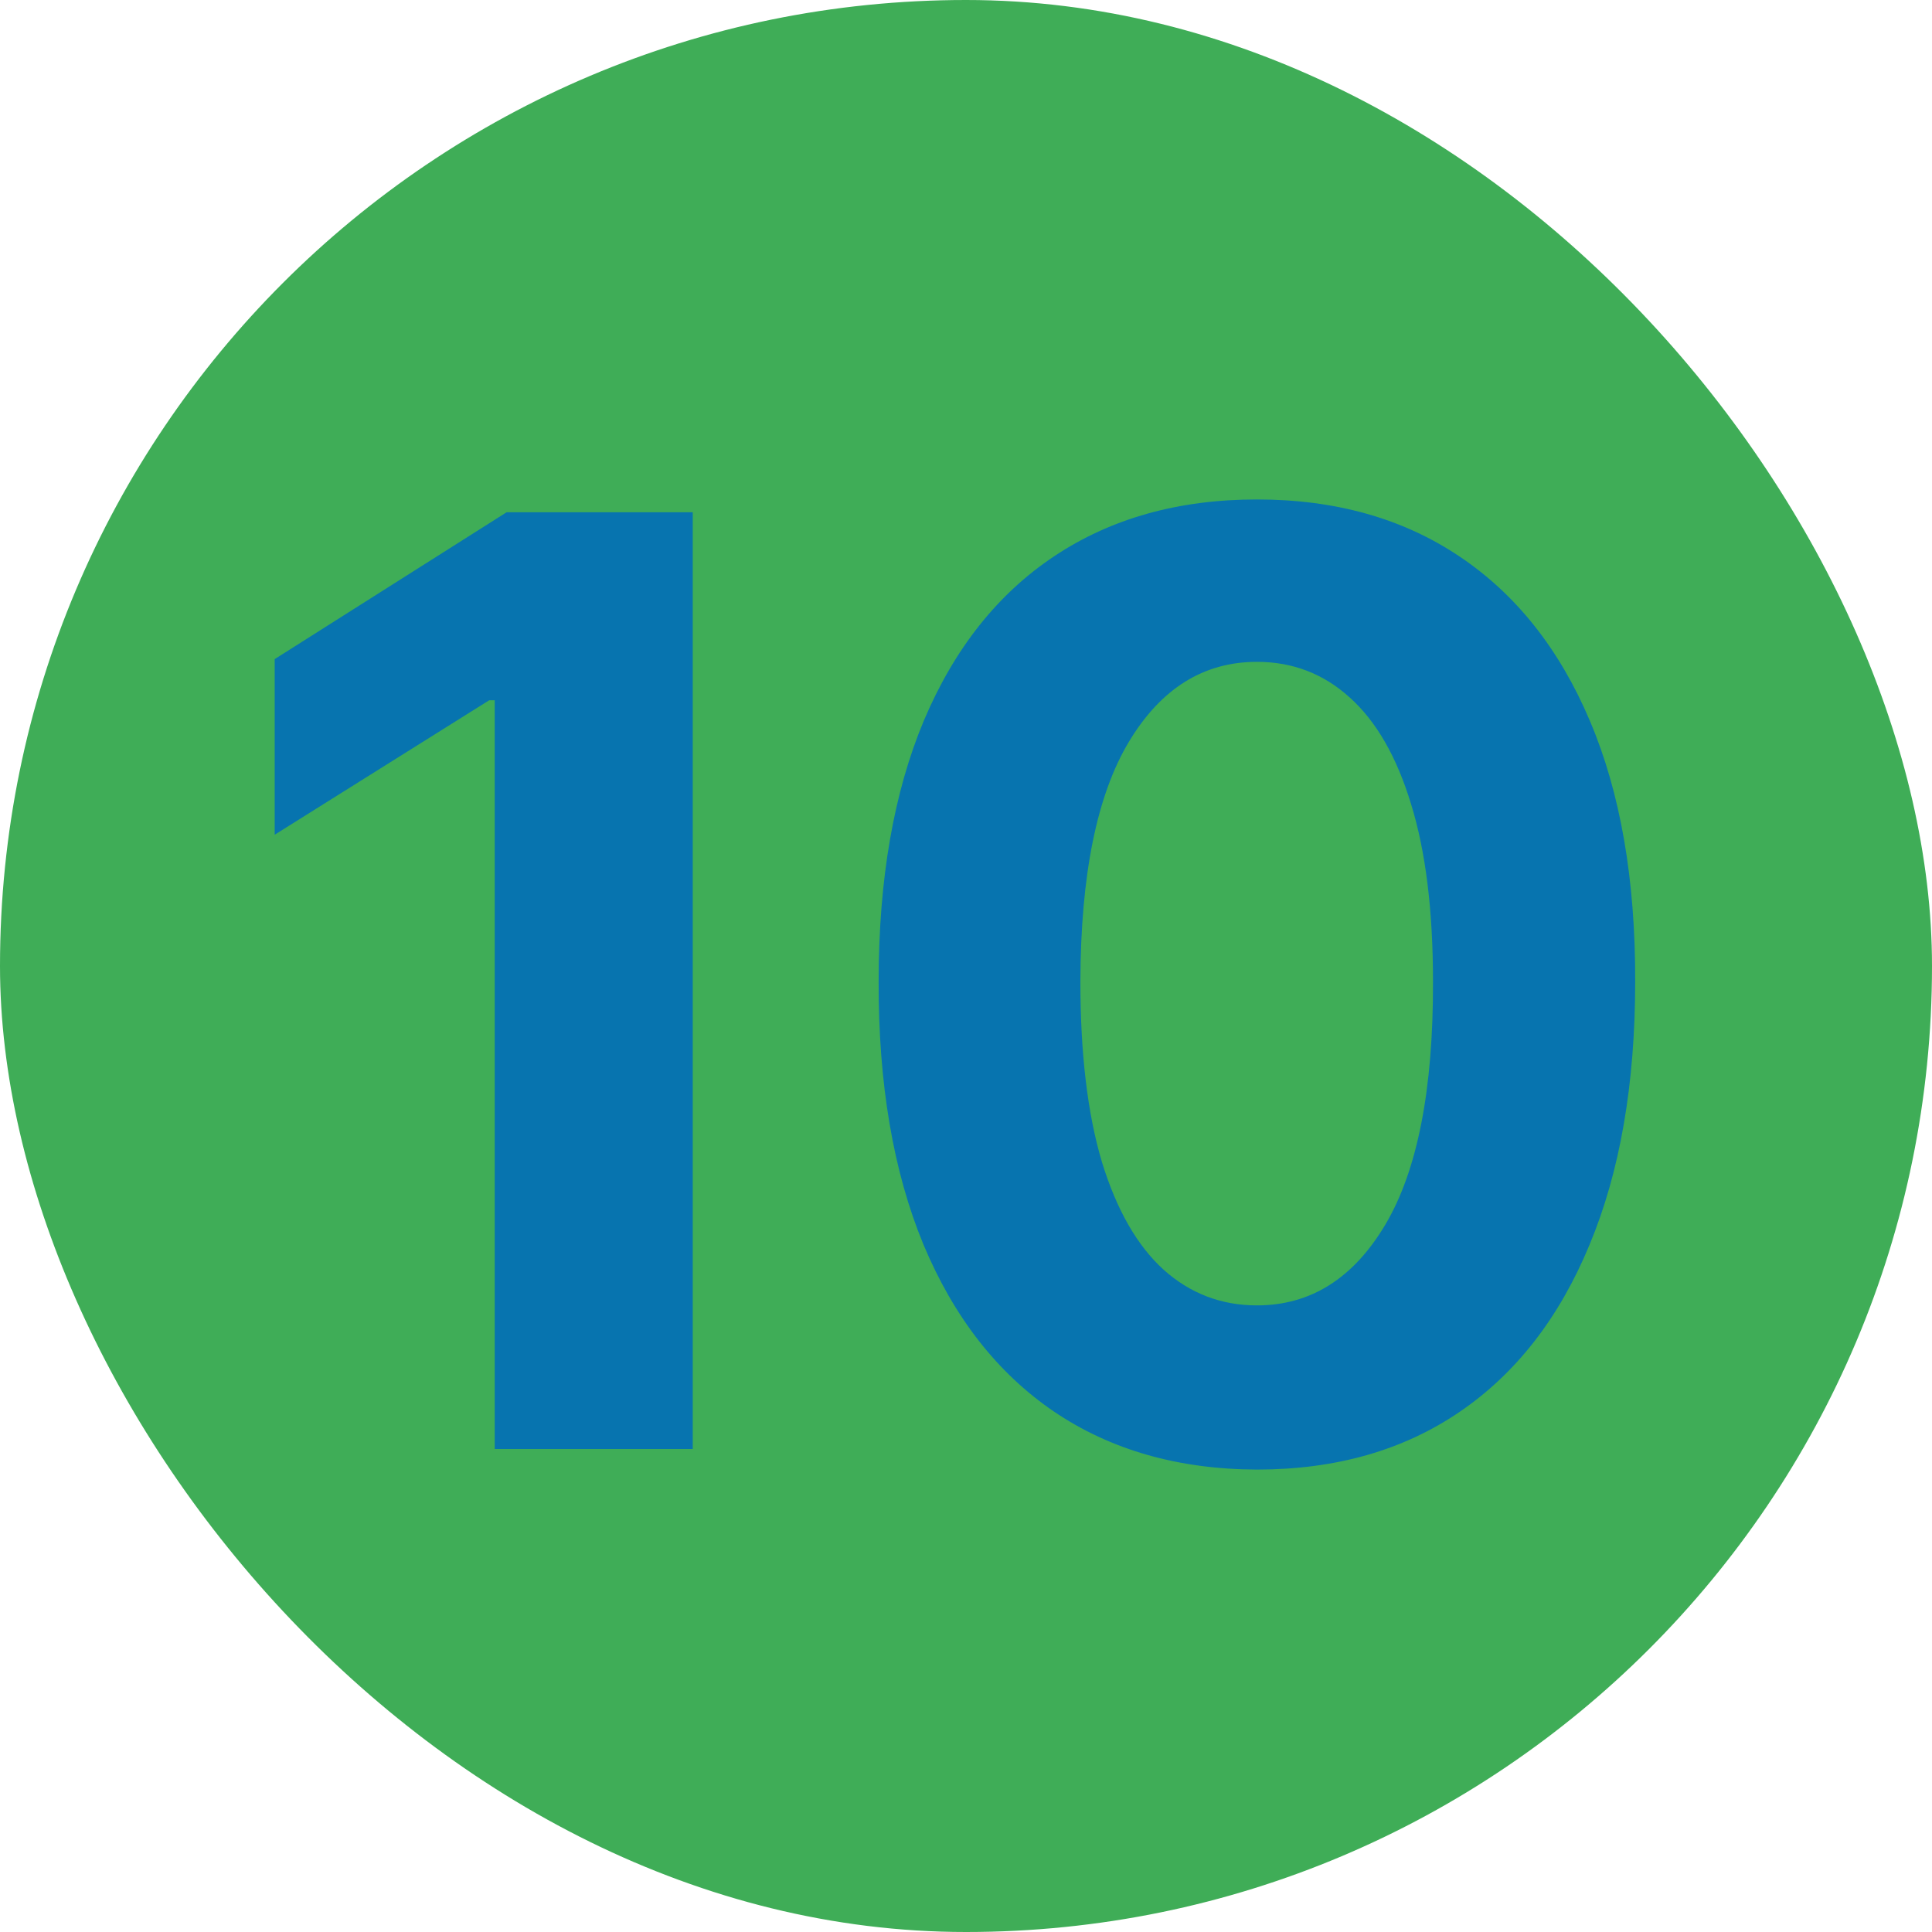
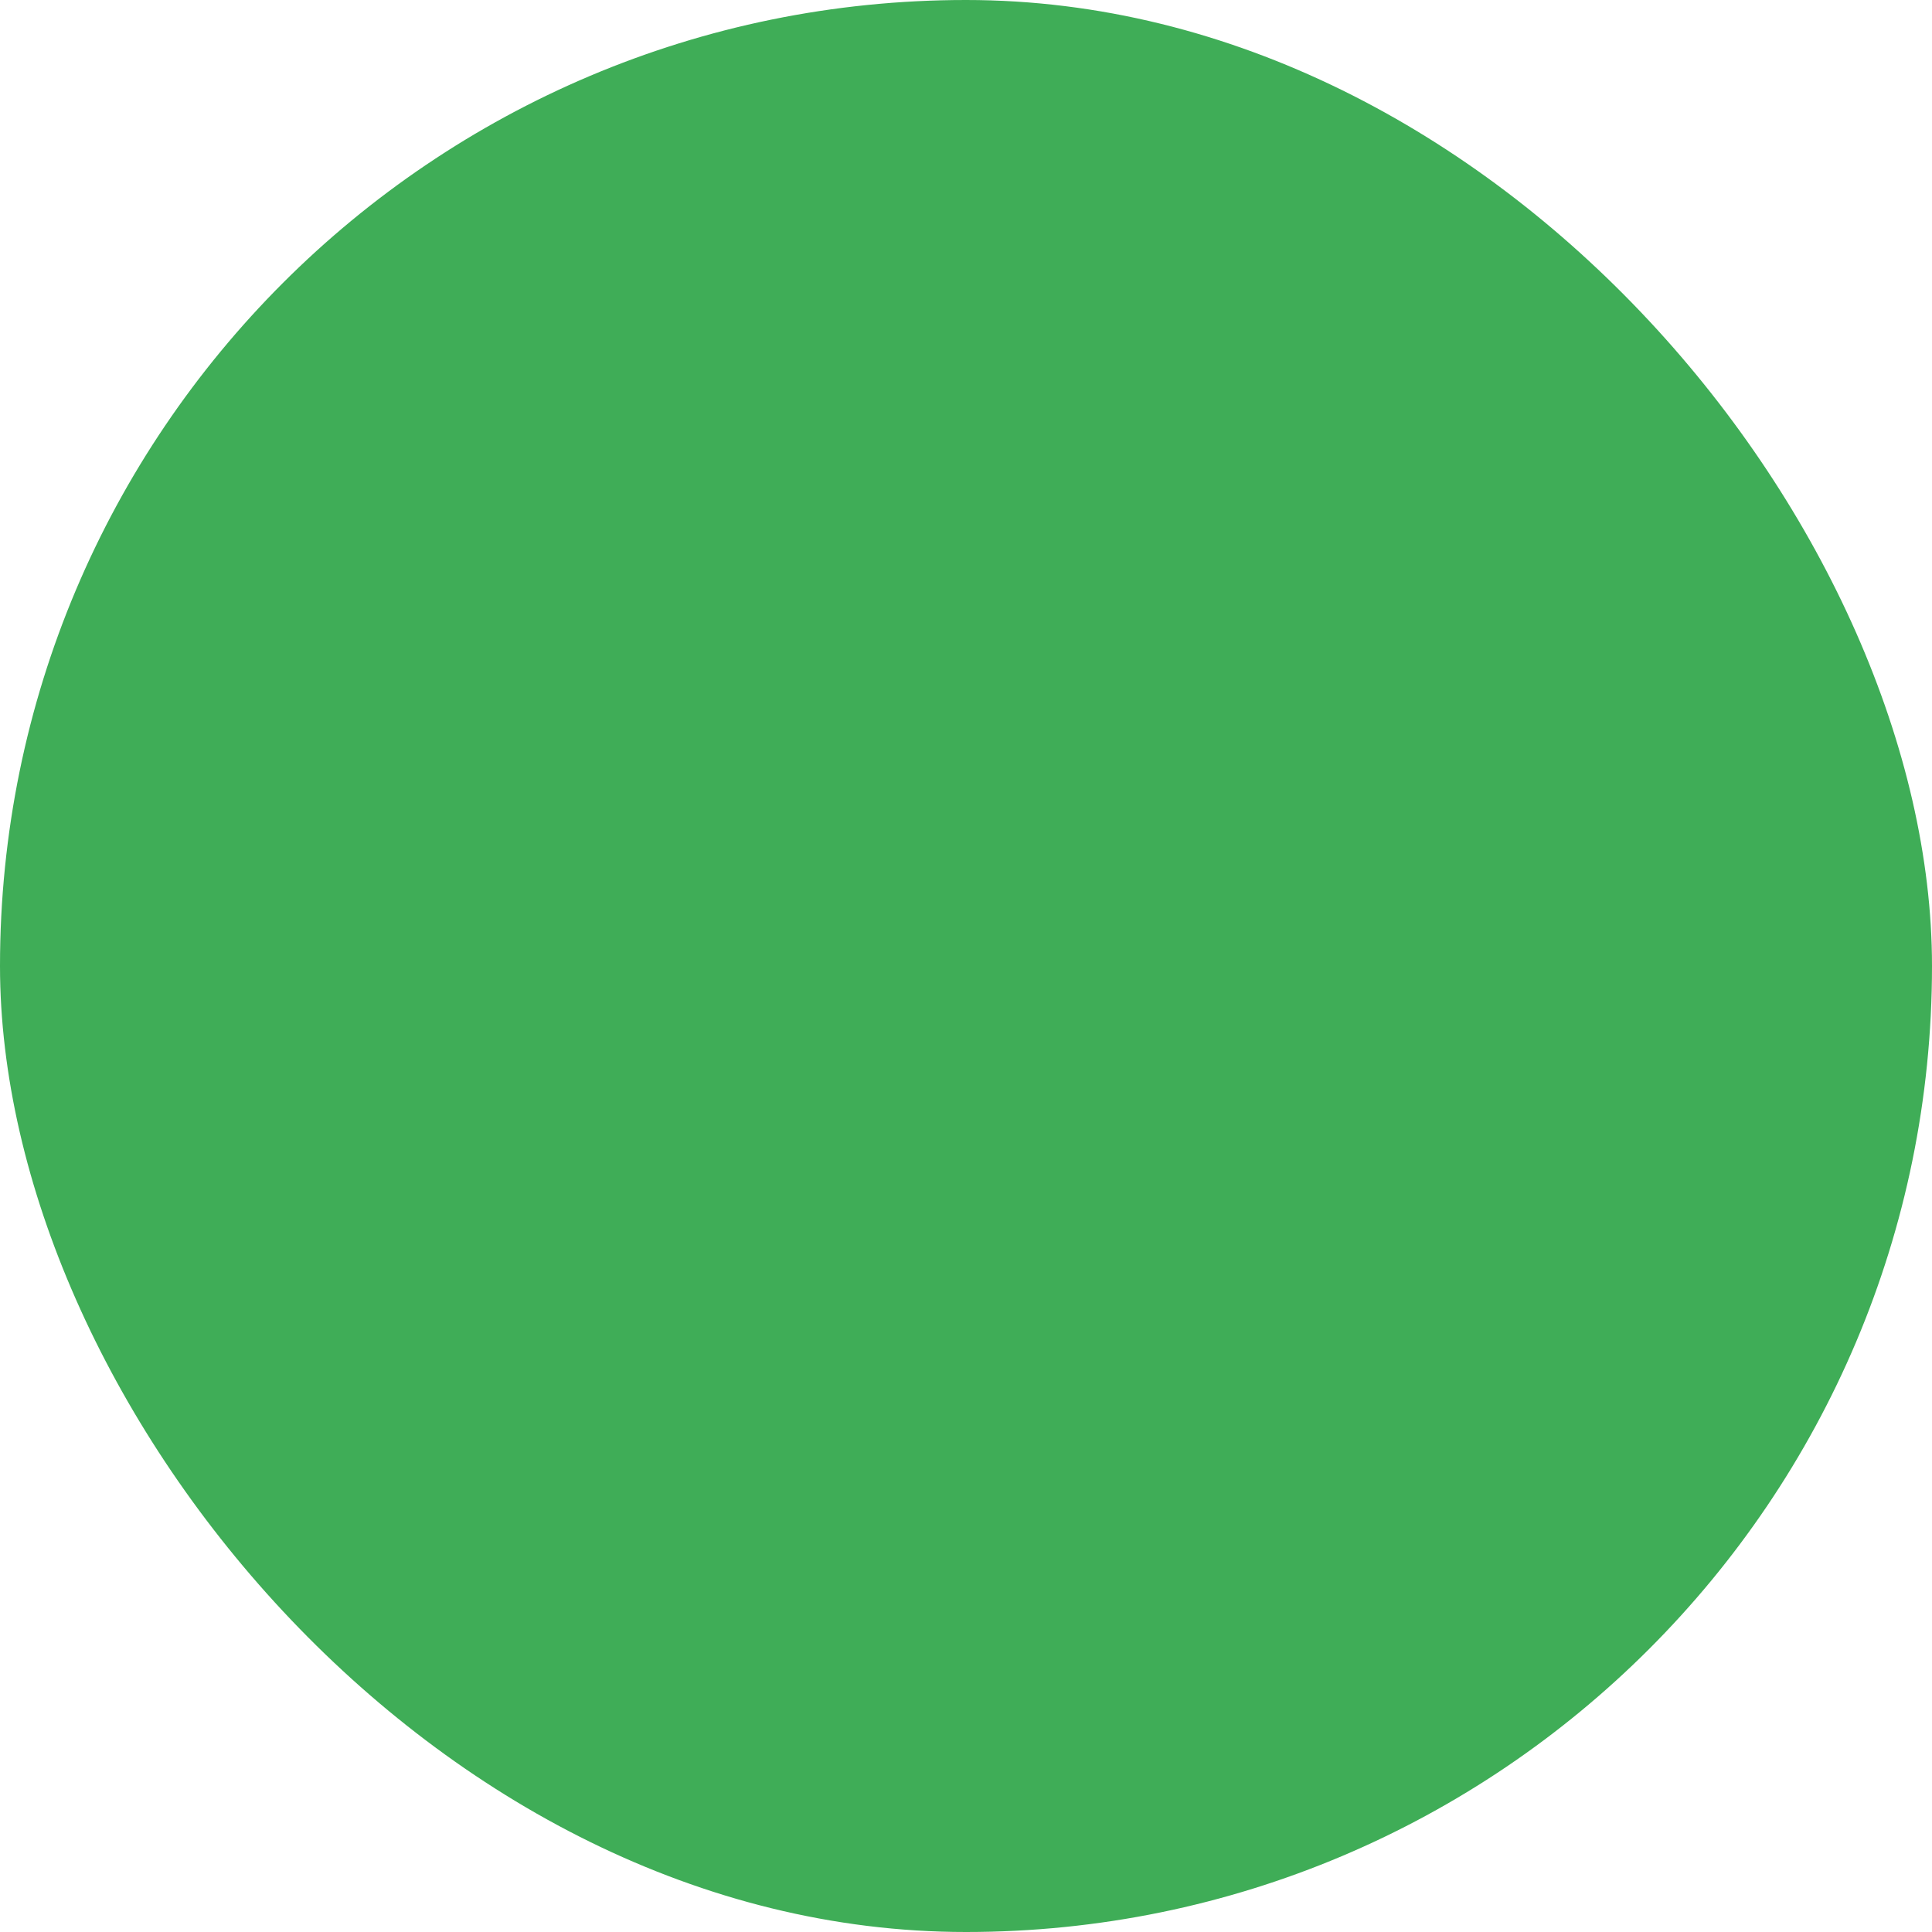
<svg xmlns="http://www.w3.org/2000/svg" width="60" height="60" viewBox="0 0 60 60" fill="none">
  <rect width="60" height="60" rx="30" fill="#3FAD57" />
-   <path d="M21.514 15.909V45H15.364V21.747H15.193L8.531 25.923V20.469L15.733 15.909H21.514ZM39.035 45.639C36.591 45.63 34.489 45.028 32.728 43.835C30.976 42.642 29.626 40.914 28.679 38.651C27.742 36.387 27.278 33.665 27.287 30.483C27.287 27.311 27.756 24.607 28.694 22.372C29.641 20.137 30.99 18.438 32.742 17.273C34.503 16.099 36.601 15.511 39.035 15.511C41.468 15.511 43.561 16.099 45.313 17.273C47.074 18.447 48.428 20.151 49.375 22.386C50.322 24.612 50.791 27.311 50.782 30.483C50.782 33.674 50.308 36.401 49.361 38.665C48.424 40.928 47.079 42.656 45.327 43.849C43.575 45.043 41.478 45.639 39.035 45.639ZM39.035 40.54C40.701 40.54 42.032 39.702 43.026 38.026C44.02 36.349 44.513 33.835 44.503 30.483C44.503 28.276 44.276 26.439 43.822 24.972C43.376 23.504 42.742 22.401 41.918 21.662C41.104 20.923 40.142 20.554 39.035 20.554C37.377 20.554 36.052 21.383 35.057 23.04C34.063 24.697 33.561 27.178 33.552 30.483C33.552 32.718 33.774 34.583 34.219 36.08C34.674 37.566 35.313 38.684 36.137 39.432C36.961 40.17 37.927 40.54 39.035 40.54Z" fill="#0774AF" />
</svg>